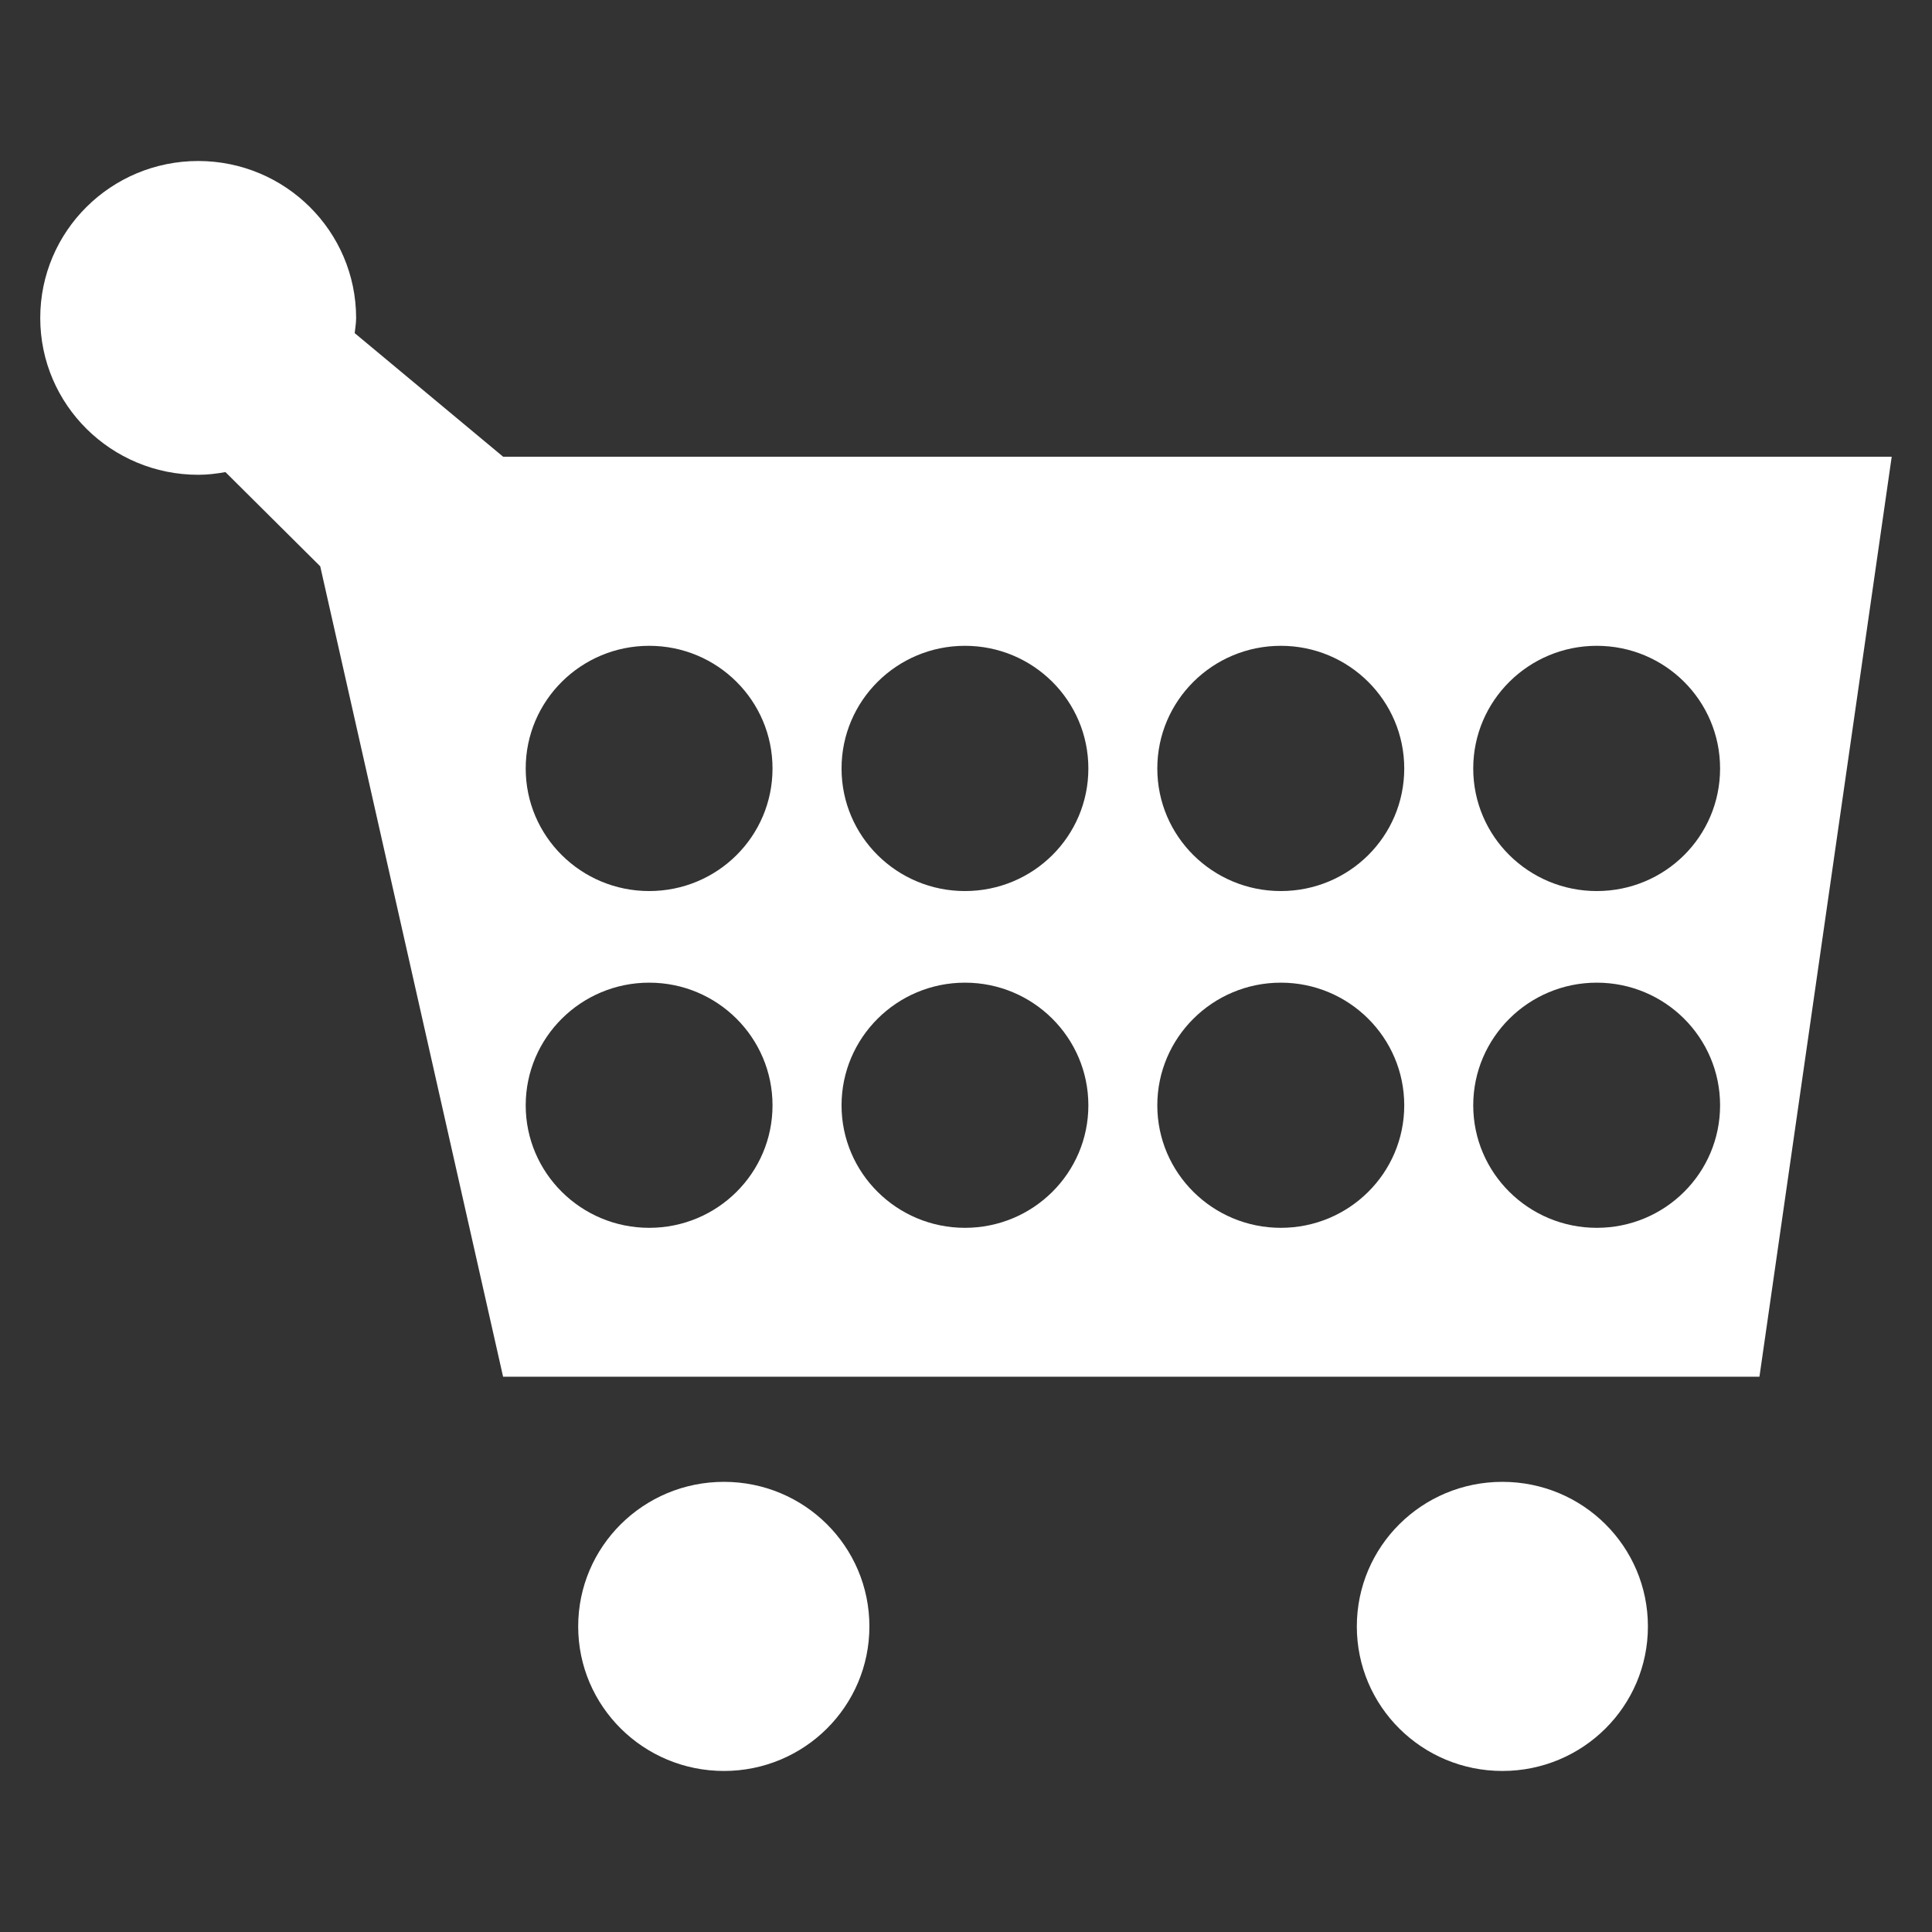
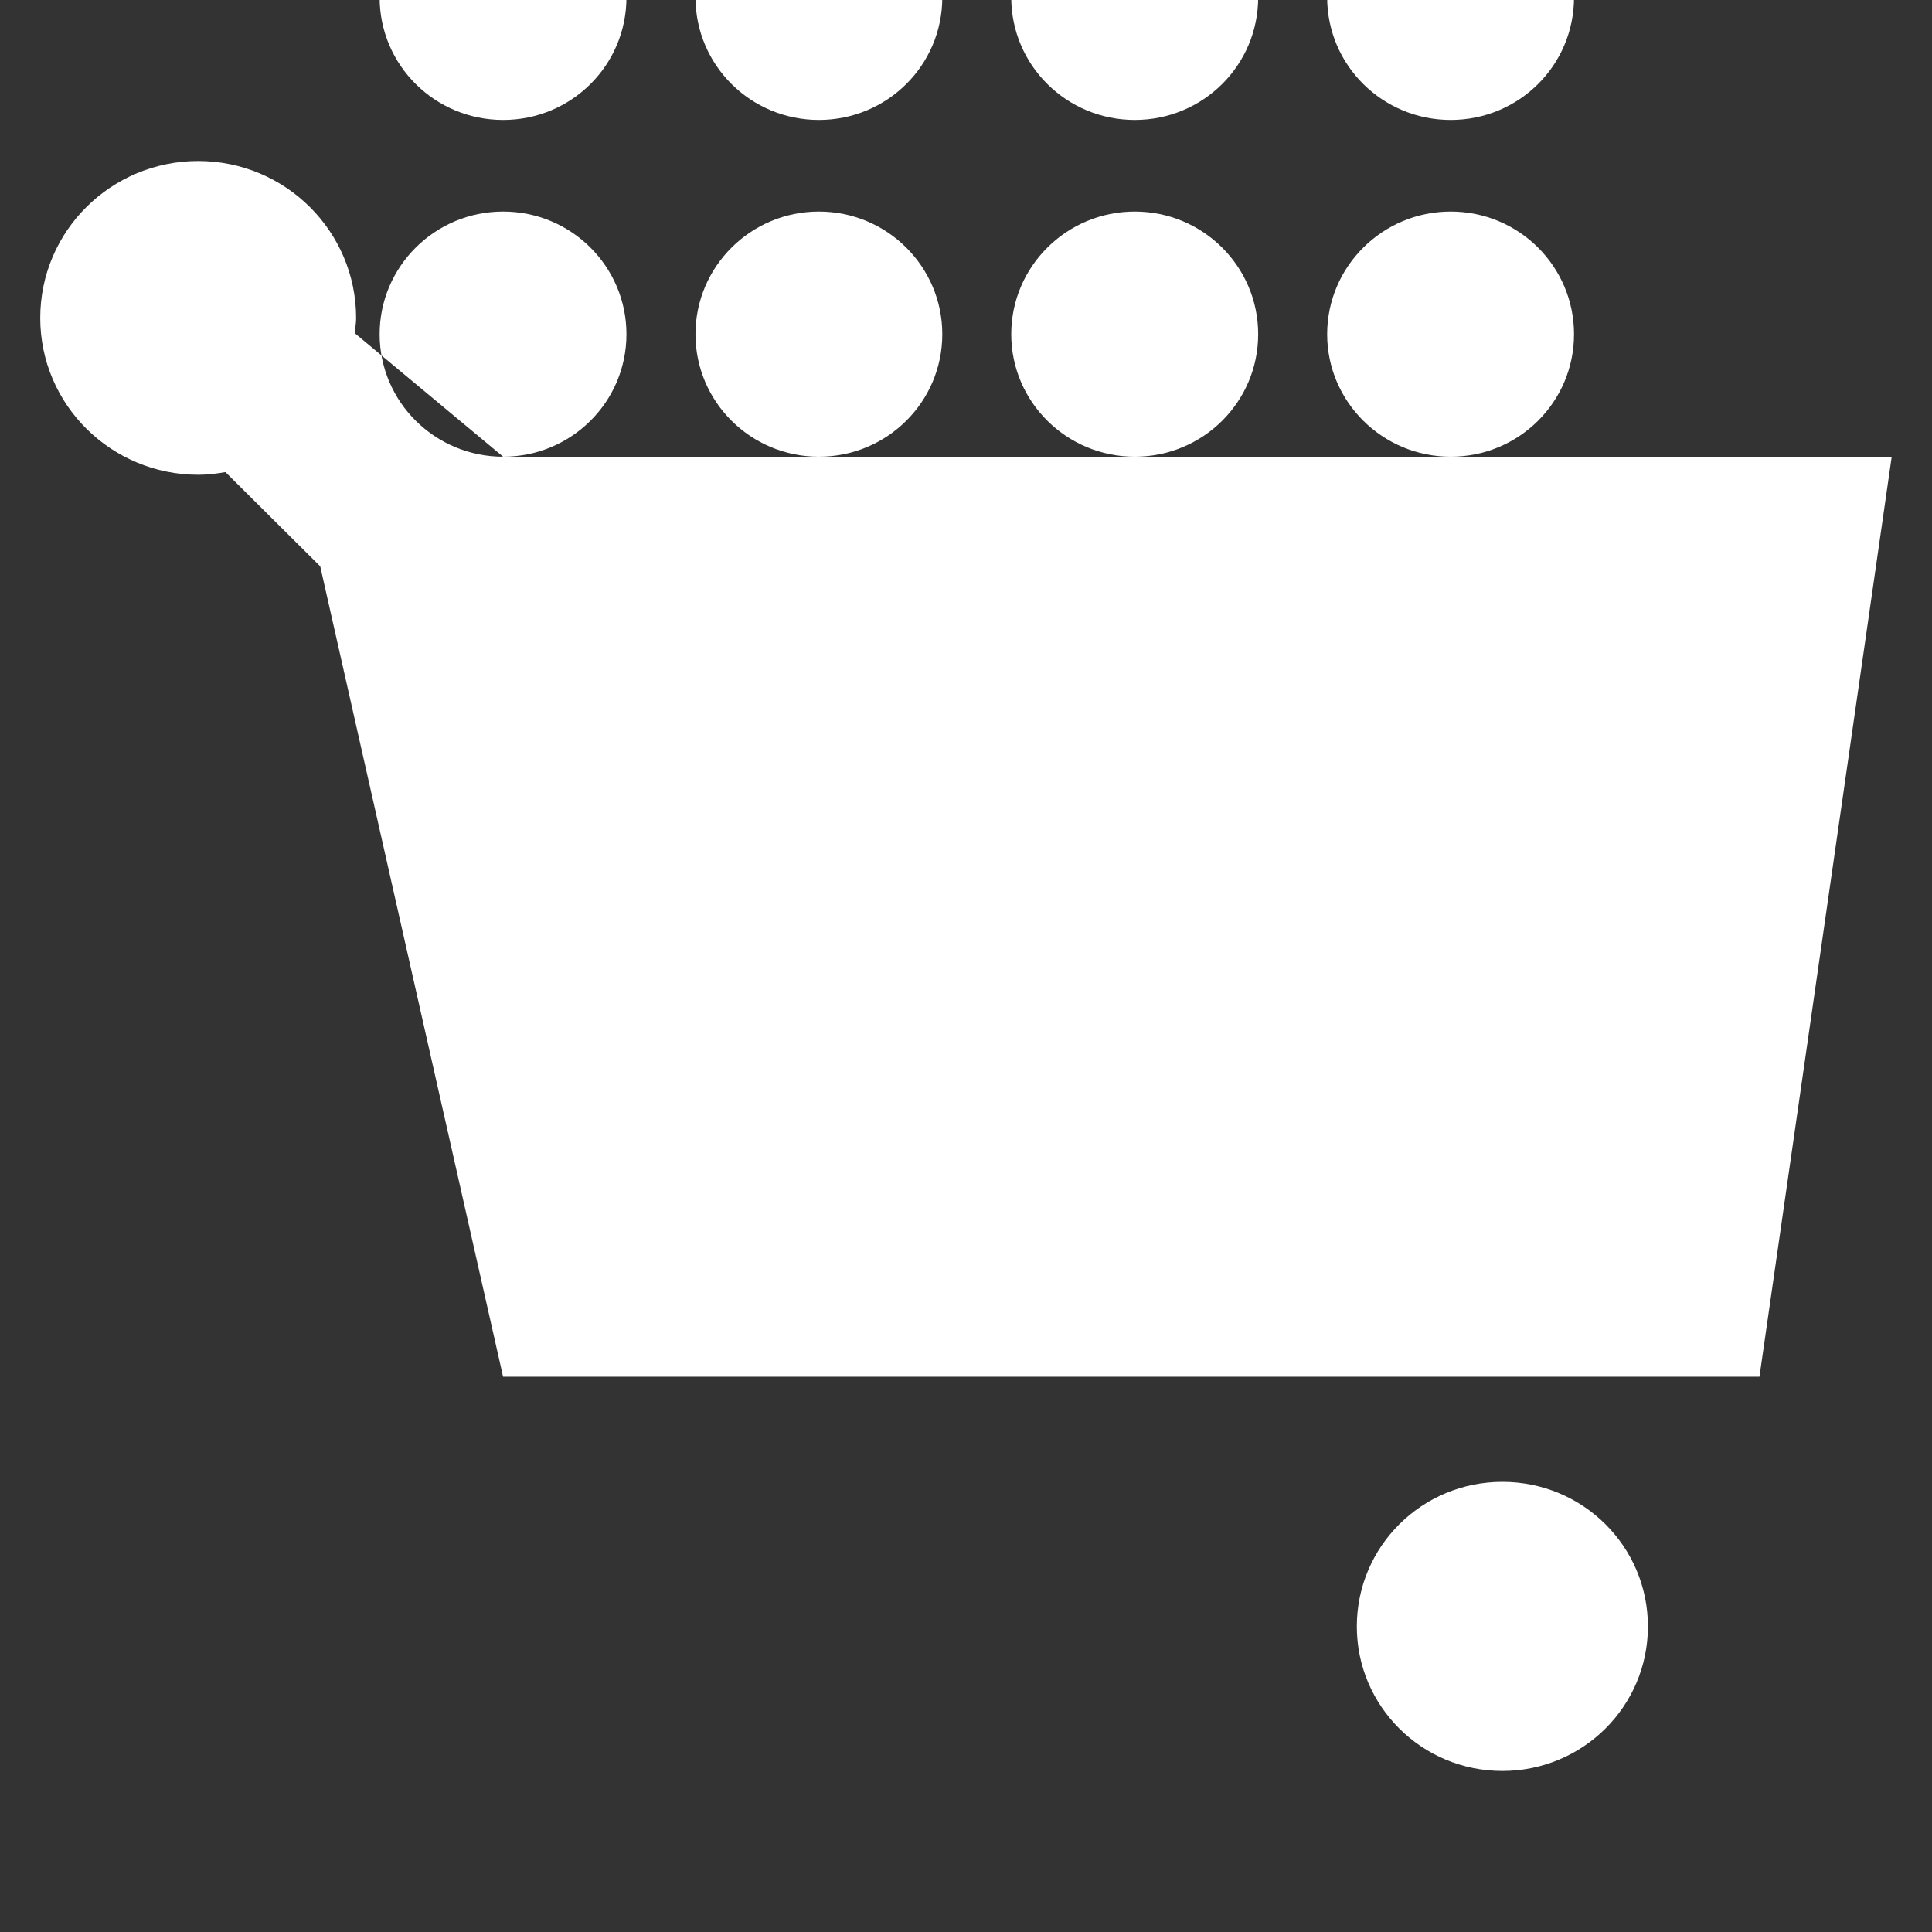
<svg xmlns="http://www.w3.org/2000/svg" xmlns:ns1="http://www.inkscape.org/namespaces/inkscape" xmlns:ns2="http://sodipodi.sourceforge.net/DTD/sodipodi-0.dtd" width="48px" height="48px" id="svg3123" version="1.1" ns1:version="0.48.4 r9939" ns2:docname="shop48x48-white.svg" ns1:export-filename="/home/luc/jdeveloper/arts/BeDesk2014/web/shop48x48-white.png" ns1:export-xdpi="90" ns1:export-ydpi="90">
  <rect width="100%" height="100%" fill="#333333" stroke="none" />
  <defs id="defs3125" />
  <ns2:namedview id="base" pagecolor="#ffffff" bordercolor="#666666" borderopacity="1.0" ns1:pageopacity="0.0" ns1:pageshadow="2" ns1:zoom="7" ns1:cx="24" ns1:cy="24" ns1:current-layer="layer1" showgrid="true" ns1:grid-bbox="true" ns1:document-units="px" ns1:window-width="1871" ns1:window-height="1176" ns1:window-x="49" ns1:window-y="24" ns1:window-maximized="1" />
  <g id="layer1" ns1:label="Layer 1" ns1:groupmode="layer">
-     <path ns1:connector-curvature="0" id="path86" style="fill:#ffffff;fill-opacity:1;fill-rule:nonzero;stroke:none" d="M 12.5,11.347 8.812,8.276 C 8.825,8.152 8.848,8.029 8.848,7.9 8.845,5.747 7.093,4.003 4.927,4 c -2.171,0 -3.927,1.744 -3.927,3.9 0,2.155 1.762,3.896 3.927,3.896 0.231,0 0.454,-0.028 0.674,-0.067 l 2.355,2.341 4.543,20.134 31.214,0 3.286,-22.857 -34.5,0 z m 3.629,19.158 c -1.692,0 -3.068,-1.362 -3.068,-3.043 0,-1.683 1.375,-3.048 3.068,-3.048 1.694,0 3.064,1.365 3.064,3.048 0,1.682 -1.37,3.043 -3.064,3.043 z m 0,-8.367 c -1.692,0 -3.068,-1.358 -3.068,-3.045 0,-1.685 1.375,-3.048 3.068,-3.048 1.694,0 3.064,1.363 3.064,3.048 0,1.687 -1.37,3.045 -3.064,3.045 z m 7.845,8.367 c -1.691,0 -3.066,-1.362 -3.066,-3.043 0,-1.683 1.375,-3.048 3.066,-3.048 1.694,0 3.066,1.365 3.066,3.048 0,1.682 -1.372,3.043 -3.066,3.043 z m 0,-8.367 c -1.691,0 -3.066,-1.358 -3.066,-3.045 0,-1.685 1.375,-3.048 3.066,-3.048 1.694,0 3.066,1.363 3.066,3.048 0,1.687 -1.372,3.045 -3.066,3.045 z m 7.848,8.367 c -1.693,0 -3.069,-1.362 -3.069,-3.043 0,-1.683 1.376,-3.048 3.069,-3.048 1.694,0 3.066,1.365 3.066,3.048 0,1.682 -1.371,3.043 -3.066,3.043 z m 0,-8.367 c -1.693,0 -3.069,-1.358 -3.069,-3.045 0,-1.685 1.376,-3.048 3.069,-3.048 1.694,0 3.066,1.363 3.066,3.048 0,1.687 -1.371,3.045 -3.066,3.045 z m 7.849,8.367 c -1.691,0 -3.069,-1.362 -3.069,-3.043 0,-1.683 1.378,-3.048 3.069,-3.048 1.696,0 3.064,1.365 3.064,3.048 0,1.682 -1.368,3.043 -3.064,3.043 z m 0,-8.367 c -1.691,0 -3.069,-1.358 -3.069,-3.045 0,-1.685 1.378,-3.048 3.069,-3.048 1.696,0 3.064,1.363 3.064,3.048 0,1.687 -1.368,3.045 -3.064,3.045" />
-     <path ns1:connector-curvature="0" id="path88" style="fill:#ffffff;fill-opacity:1;fill-rule:nonzero;stroke:none" d="m 17.986,36.816 c -1.999,0 -3.621,1.605 -3.621,3.593 0,1.984 1.622,3.59 3.621,3.59 1.999,0 3.614,-1.607 3.614,-3.59 0,-1.989 -1.615,-3.593 -3.614,-3.593" />
+     <path ns1:connector-curvature="0" id="path86" style="fill:#ffffff;fill-opacity:1;fill-rule:nonzero;stroke:none" d="M 12.5,11.347 8.812,8.276 C 8.825,8.152 8.848,8.029 8.848,7.9 8.845,5.747 7.093,4.003 4.927,4 c -2.171,0 -3.927,1.744 -3.927,3.9 0,2.155 1.762,3.896 3.927,3.896 0.231,0 0.454,-0.028 0.674,-0.067 l 2.355,2.341 4.543,20.134 31.214,0 3.286,-22.857 -34.5,0 z c -1.692,0 -3.068,-1.362 -3.068,-3.043 0,-1.683 1.375,-3.048 3.068,-3.048 1.694,0 3.064,1.365 3.064,3.048 0,1.682 -1.37,3.043 -3.064,3.043 z m 0,-8.367 c -1.692,0 -3.068,-1.358 -3.068,-3.045 0,-1.685 1.375,-3.048 3.068,-3.048 1.694,0 3.064,1.363 3.064,3.048 0,1.687 -1.37,3.045 -3.064,3.045 z m 7.845,8.367 c -1.691,0 -3.066,-1.362 -3.066,-3.043 0,-1.683 1.375,-3.048 3.066,-3.048 1.694,0 3.066,1.365 3.066,3.048 0,1.682 -1.372,3.043 -3.066,3.043 z m 0,-8.367 c -1.691,0 -3.066,-1.358 -3.066,-3.045 0,-1.685 1.375,-3.048 3.066,-3.048 1.694,0 3.066,1.363 3.066,3.048 0,1.687 -1.372,3.045 -3.066,3.045 z m 7.848,8.367 c -1.693,0 -3.069,-1.362 -3.069,-3.043 0,-1.683 1.376,-3.048 3.069,-3.048 1.694,0 3.066,1.365 3.066,3.048 0,1.682 -1.371,3.043 -3.066,3.043 z m 0,-8.367 c -1.693,0 -3.069,-1.358 -3.069,-3.045 0,-1.685 1.376,-3.048 3.069,-3.048 1.694,0 3.066,1.363 3.066,3.048 0,1.687 -1.371,3.045 -3.066,3.045 z m 7.849,8.367 c -1.691,0 -3.069,-1.362 -3.069,-3.043 0,-1.683 1.378,-3.048 3.069,-3.048 1.696,0 3.064,1.365 3.064,3.048 0,1.682 -1.368,3.043 -3.064,3.043 z m 0,-8.367 c -1.691,0 -3.069,-1.358 -3.069,-3.045 0,-1.685 1.378,-3.048 3.069,-3.048 1.696,0 3.064,1.363 3.064,3.048 0,1.687 -1.368,3.045 -3.064,3.045" />
    <path ns1:connector-curvature="0" id="path90" style="fill:#ffffff;fill-opacity:1;fill-rule:nonzero;stroke:none" d="m 37.326,36.816 c -1.999,0 -3.616,1.605 -3.616,3.593 0,1.984 1.617,3.59 3.616,3.59 2.001,0 3.616,-1.607 3.616,-3.59 0,-1.989 -1.615,-3.593 -3.616,-3.593" />
  </g>
</svg>